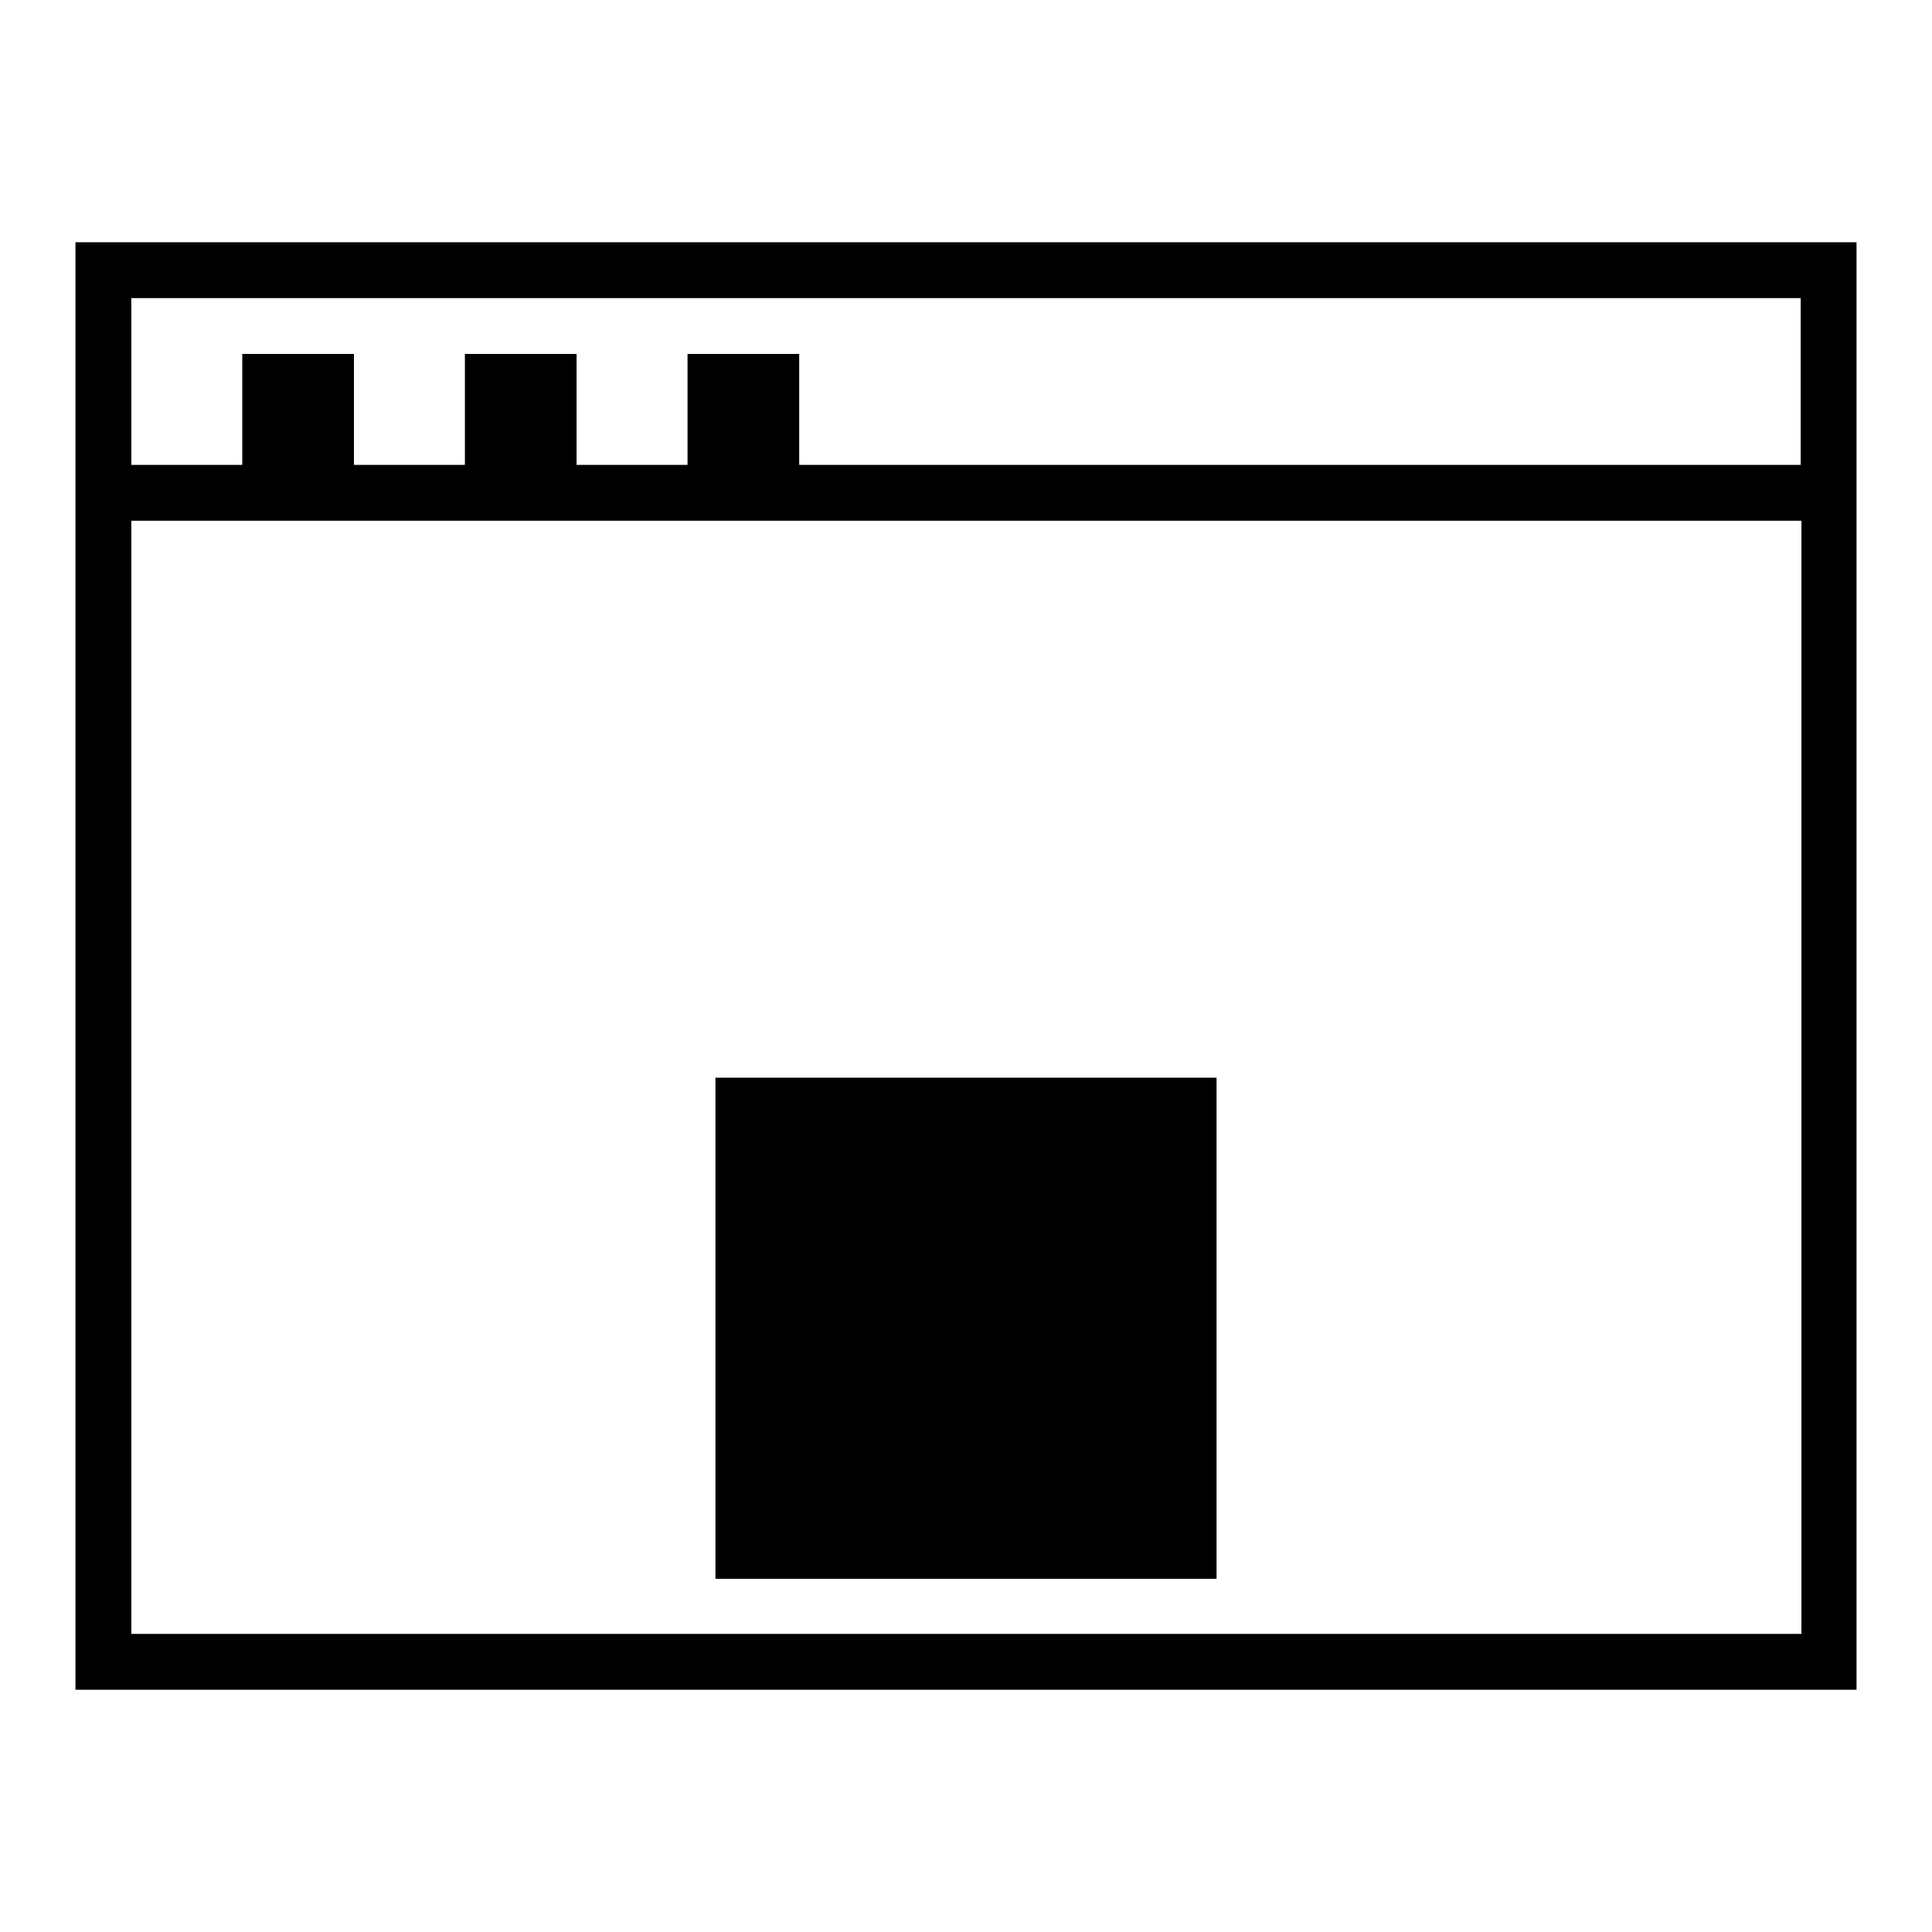
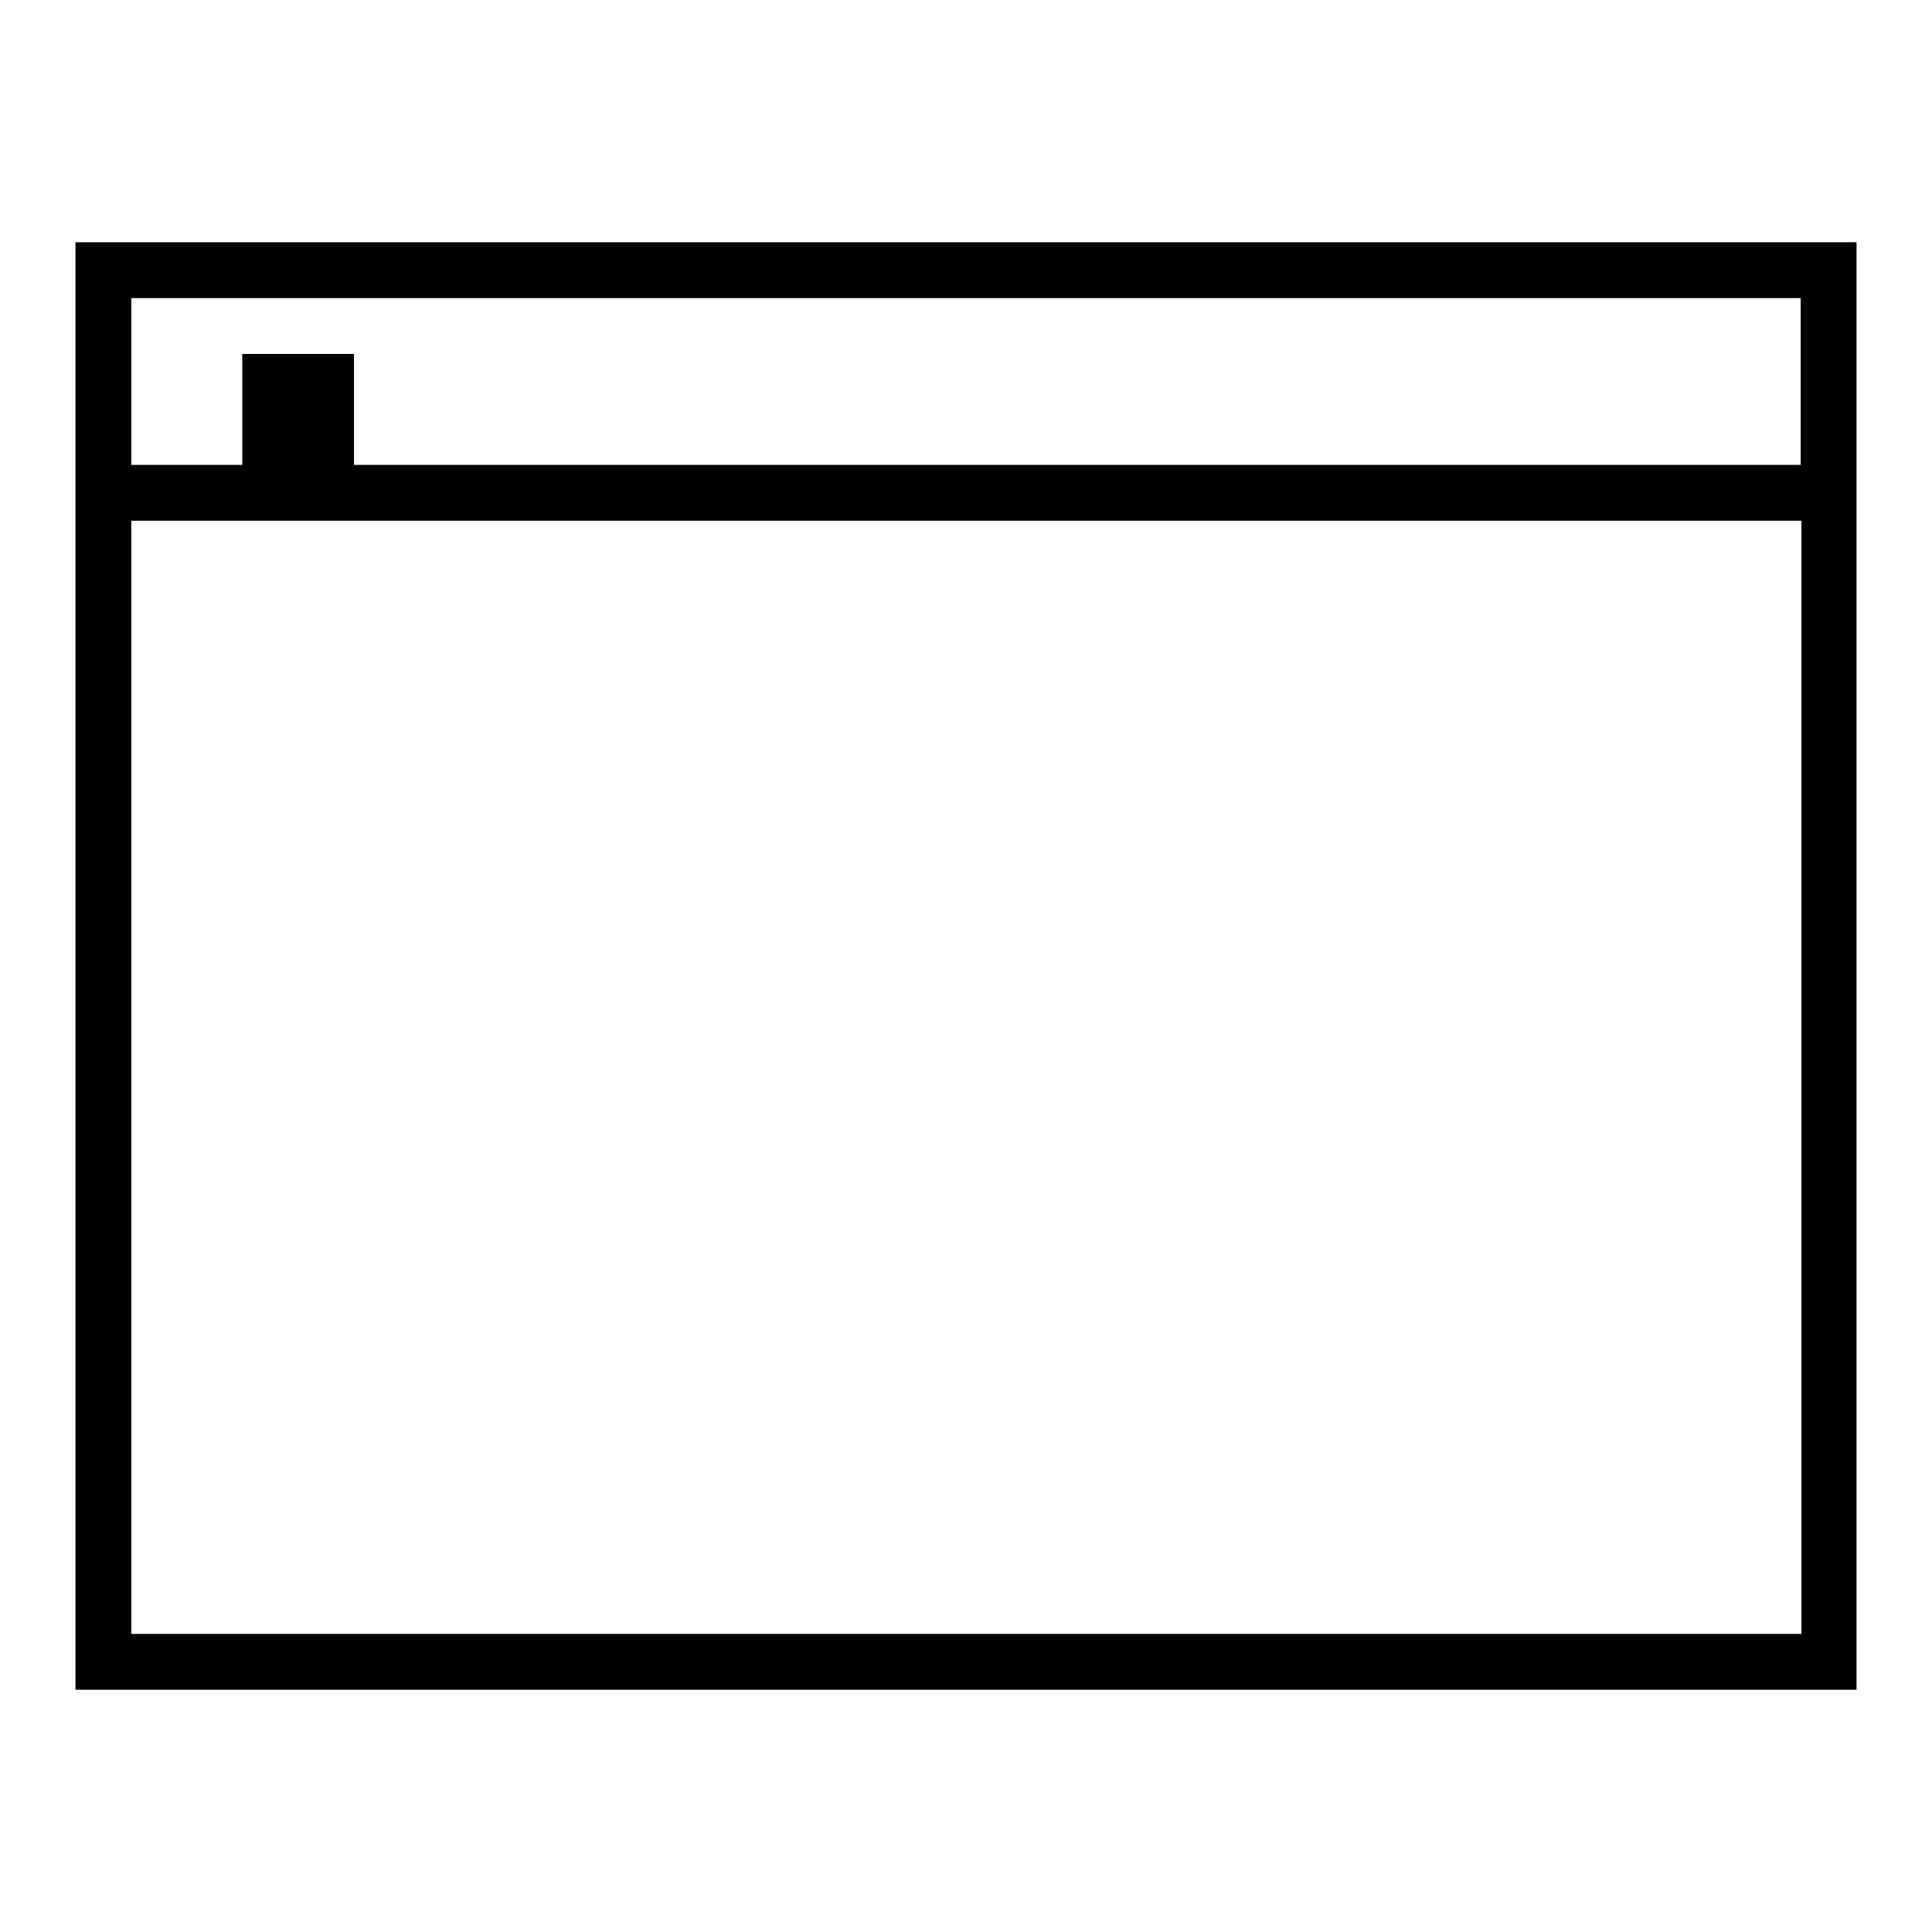
<svg xmlns="http://www.w3.org/2000/svg" version="1.1" x="0px" y="0px" viewBox="0 0 256 256" enable-background="new 0 0 256 256" xml:space="preserve">
  <g>
    <g>
      <path fill="#000000" d="M10,223.9h236V32.1H10V223.9z M17.4,216.5V69h221.3v147.5H17.4z M238.6,39.5v22.1H17.4V39.5H238.6z" />
      <path fill="#000000" d="M32.1 46.9h14.8v14.8h-14.8z" />
-       <path fill="#000000" d="M61.6 46.9h14.8v14.8h-14.8z" />
-       <path fill="#000000" d="M91.1 46.9h14.8v14.8h-14.8z" />
-       <path fill="#000000" d="M94.8 142.8h66.4v66.4h-66.4z" />
    </g>
  </g>
</svg>